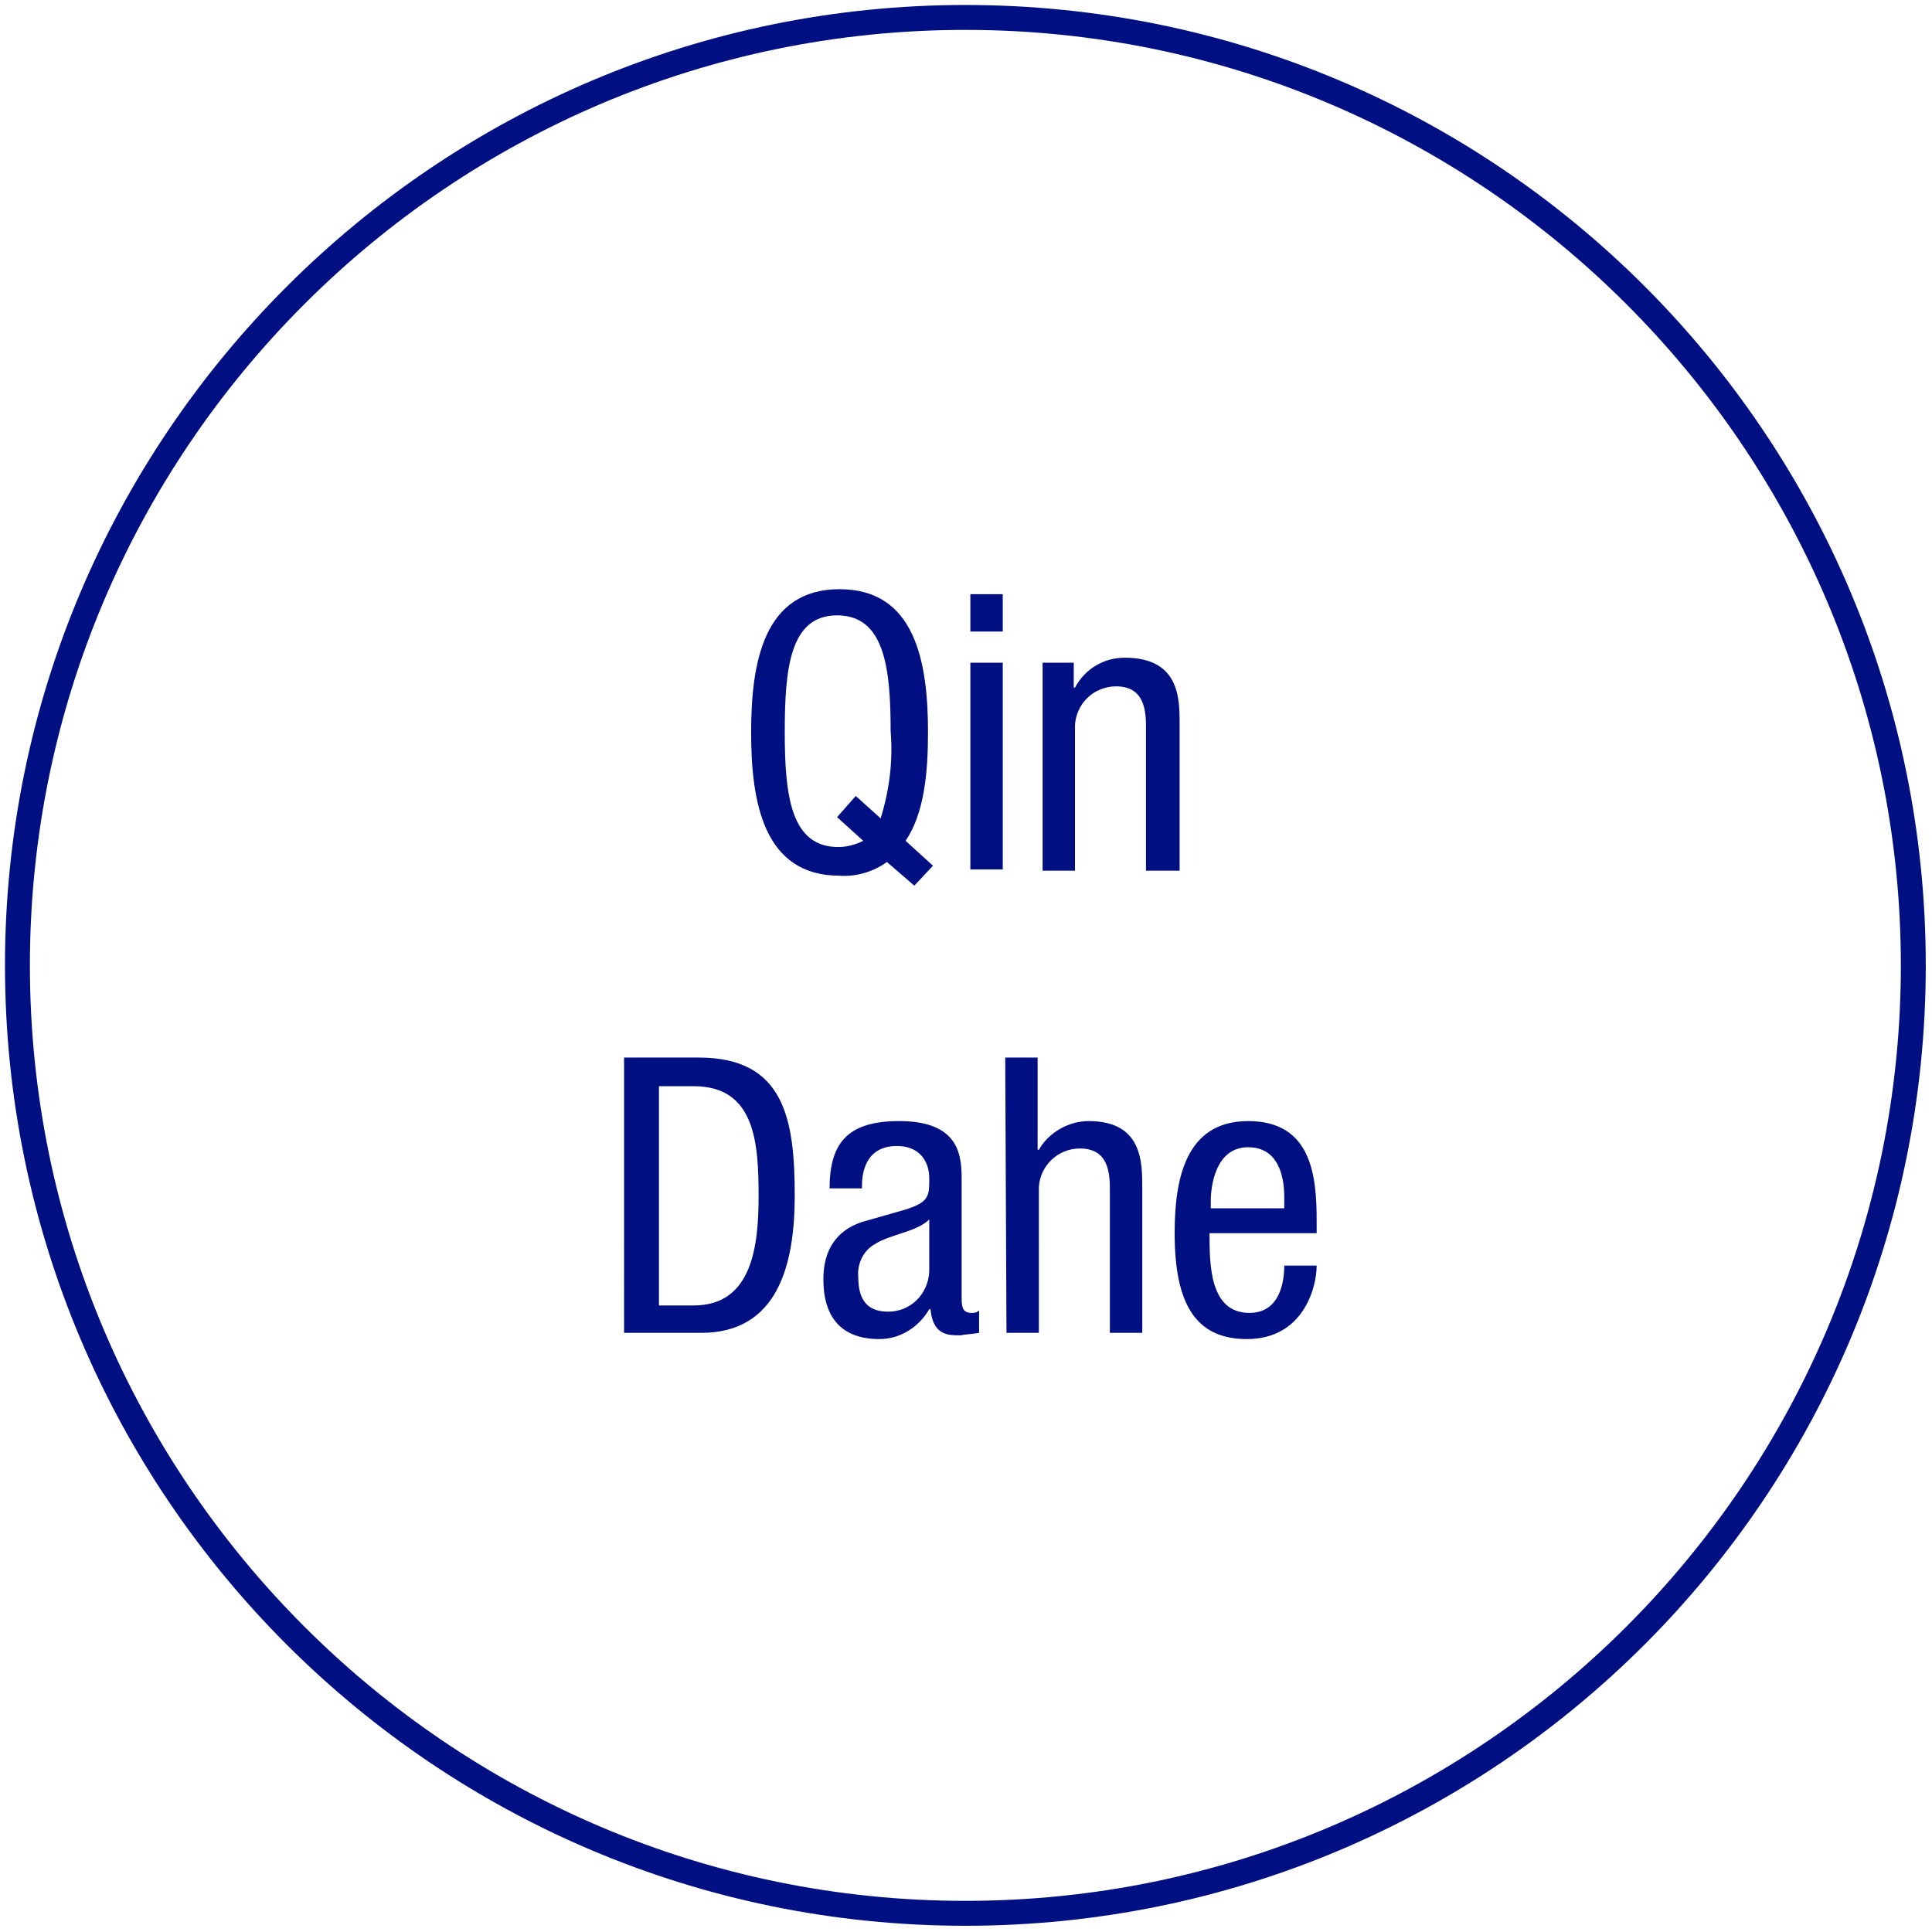
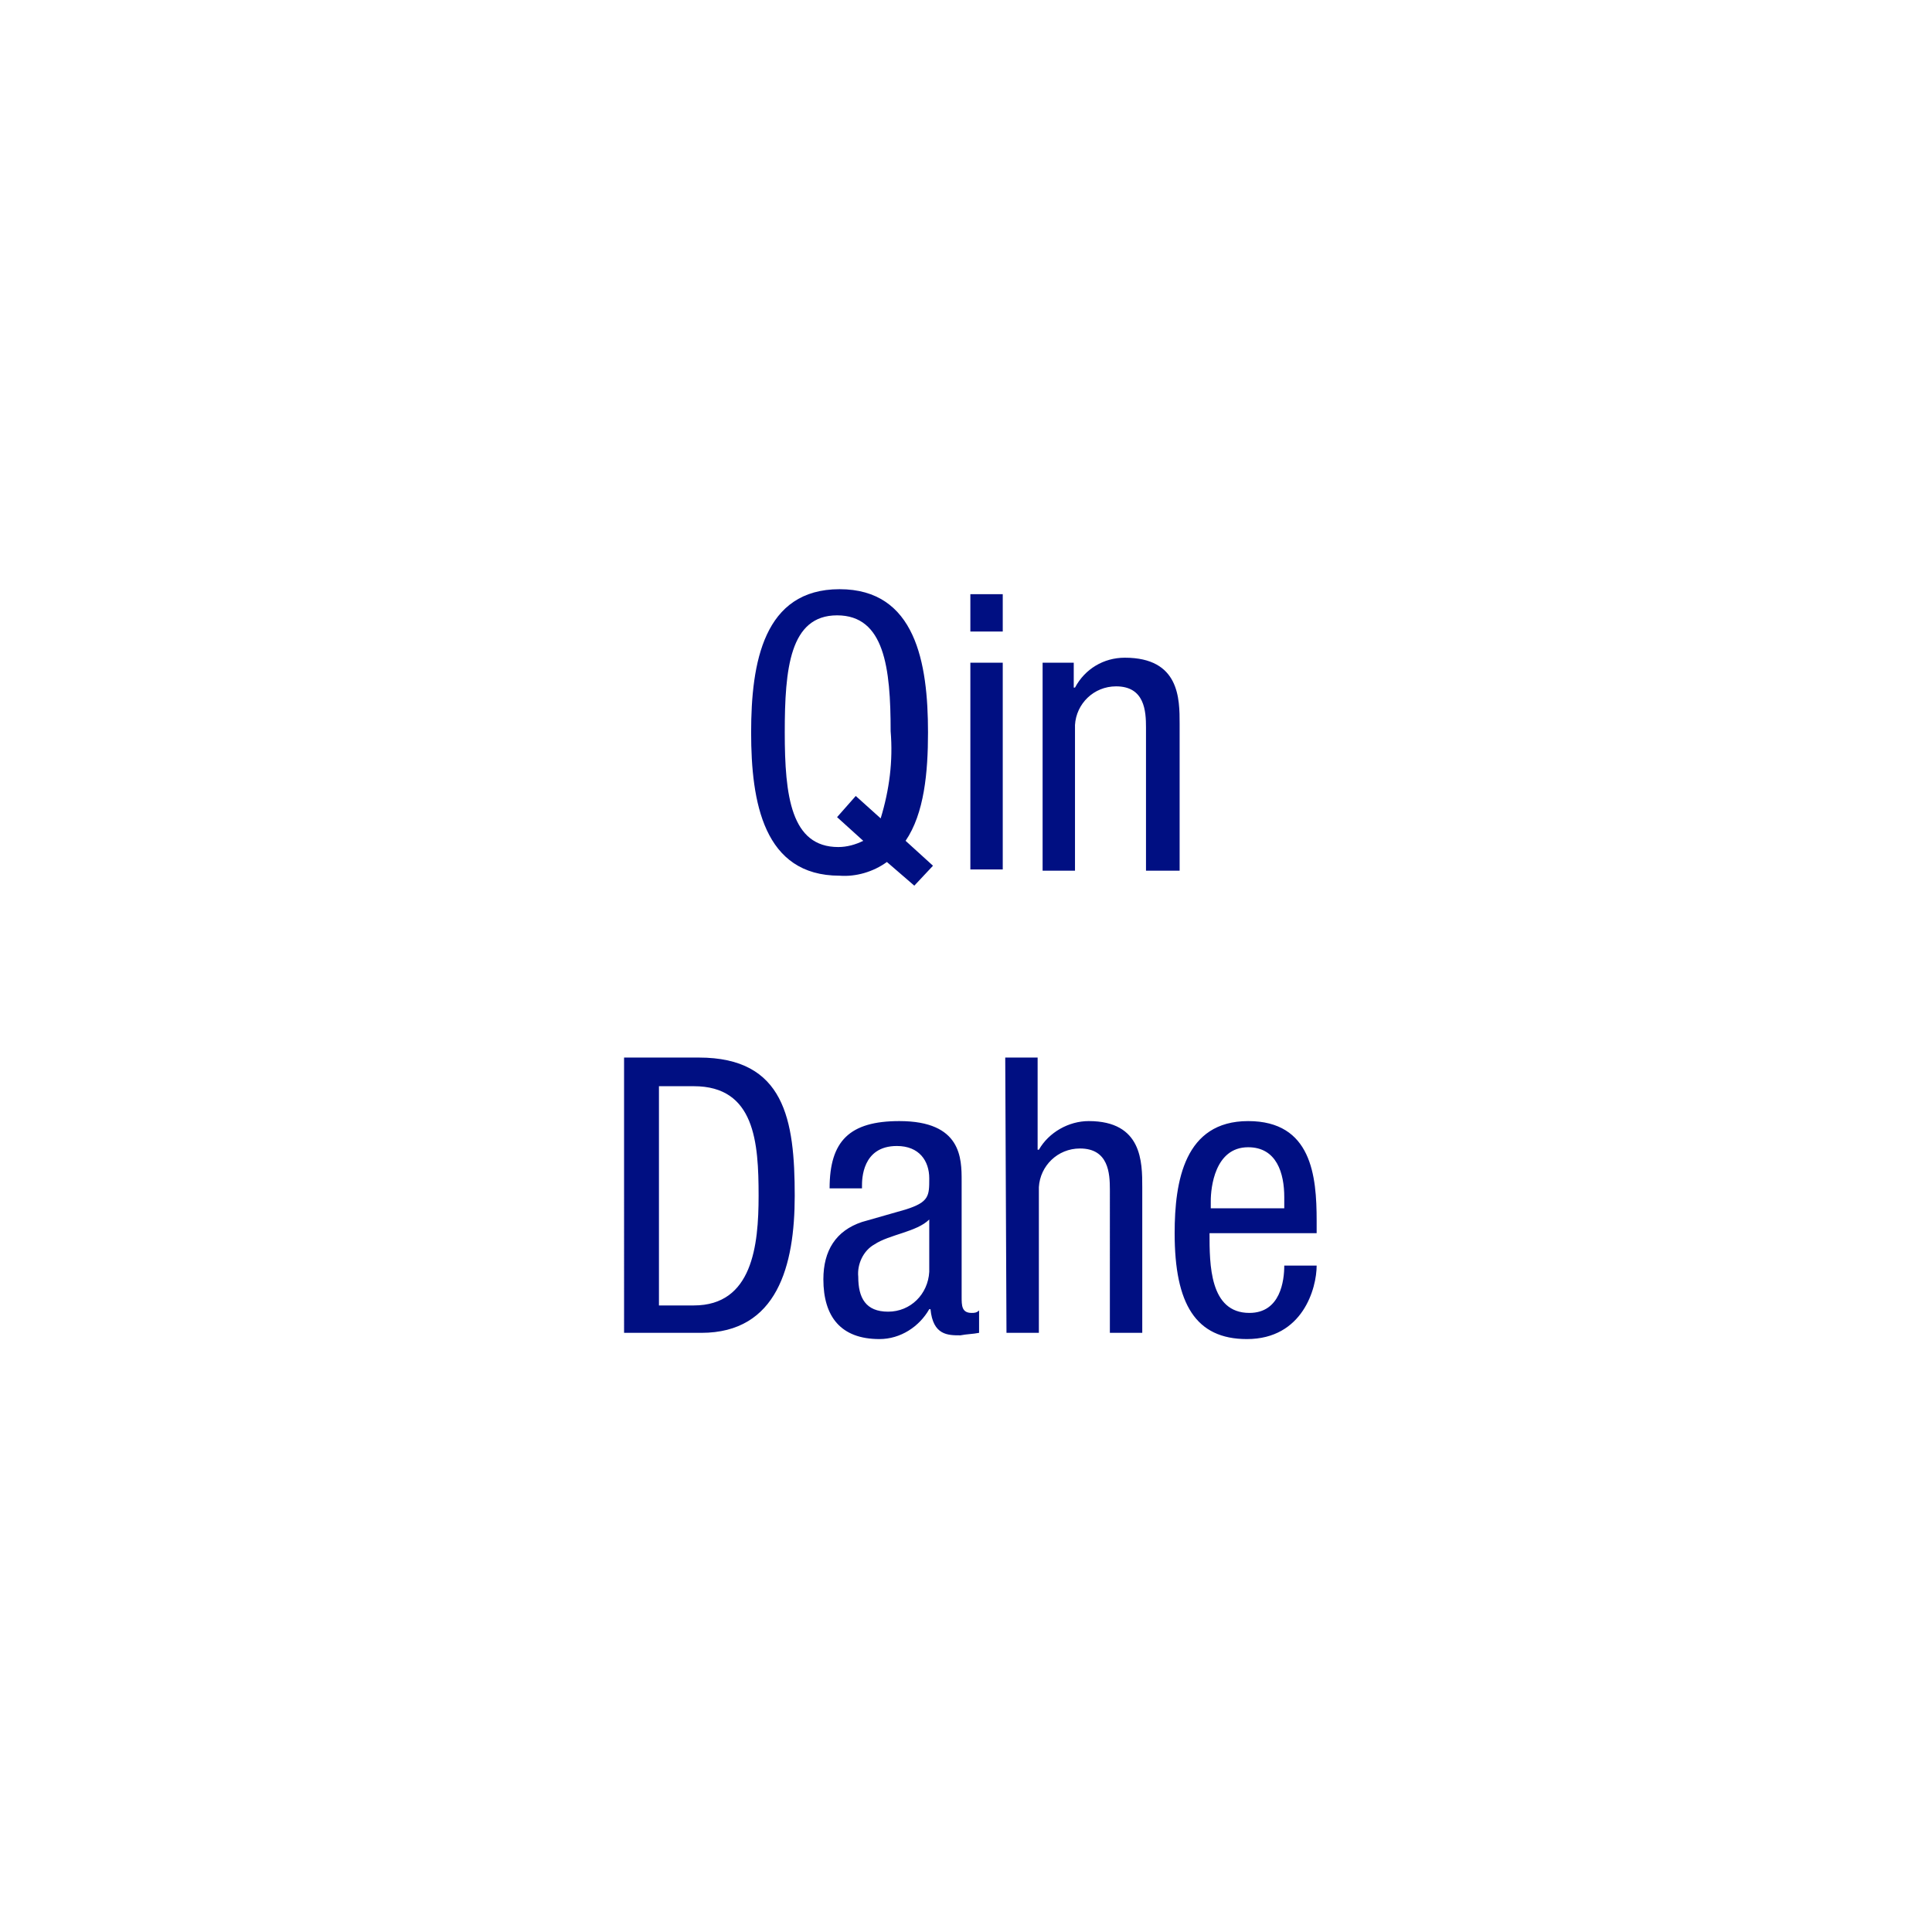
<svg xmlns="http://www.w3.org/2000/svg" version="1.1" id="レイヤー_1" x="0px" y="0px" viewBox="0 0 155.1 155.1" style="enable-background:new 0 0 155.1 155.1;" xml:space="preserve">
  <style type="text/css">
	.st0{fill:#000F82;}
</style>
  <title>btn_member-4</title>
  <path class="st0" d="M71.2,69.2c-1.1,0.8-2.5,1.2-3.8,1.1c-6.1,0-7.1-5.9-7.1-11.5s1-11.5,7.1-11.5s7.1,5.9,7.1,11.5  c0,3.2-0.3,6.5-1.8,8.7l2.2,2l-1.5,1.6L71.2,69.2z M67.2,65.6l1.5-1.7l2,1.8c0.7-2.3,1-4.6,0.8-7c0-5.1-0.5-9.3-4.3-9.3  S63,53.7,63,58.8s0.5,9.2,4.3,9.2c0.7,0,1.4-0.2,2-0.5L67.2,65.6z M77.9,47.7h2.6v3h-2.6V47.7z M77.9,53.2h2.6v16.6h-2.6V53.2z   M83.7,53.2h2.5v2h0.1c0.8-1.5,2.3-2.4,4-2.4c4.4,0,4.4,3.3,4.4,5.3v11.8H92V58.4c0-1.3-0.1-3.3-2.4-3.3c-1.8,0-3.2,1.4-3.3,3.1  c0,0.1,0,0.1,0,0.2v11.5h-2.6V53.2z M50.2,84.9h5.9c6.9,0,7.7,5,7.7,11.1c0,5.6-1.4,11-7.5,11h-6.2V84.9z M52.9,104.8h2.8  c4.7,0,5.2-4.8,5.2-8.8c0-4.3-0.3-8.8-5.2-8.8h-2.8L52.9,104.8z M66.6,95.4c0-3.8,1.6-5.4,5.6-5.4c5,0,5,3,5,4.8v9.3  c0,0.7,0,1.3,0.8,1.3c0.2,0,0.4,0,0.6-0.2v1.8c-0.5,0.1-1,0.1-1.5,0.2c-1,0-2.2,0-2.4-2.1h-0.1c-0.8,1.4-2.3,2.4-4,2.4  c-3.1,0-4.5-1.8-4.5-4.8c0-2.3,1-3.9,3.1-4.6l3.5-1c1.9-0.6,1.9-1.1,1.9-2.5S73.8,92,72,92c-2.8,0-2.8,2.7-2.8,3.2v0.2L66.6,95.4z   M74.6,97.9c-1,1-3.2,1.2-4.4,2c-0.9,0.5-1.4,1.6-1.3,2.6c0,1.7,0.6,2.8,2.4,2.8c1.8,0,3.2-1.4,3.3-3.2V97.9z M80.7,84.9h2.6v7.4  h0.1c0.8-1.4,2.4-2.3,4-2.3c4.3,0,4.3,3.3,4.3,5.3V107h-2.6V95.5c0-1.3-0.1-3.3-2.4-3.3c-1.8,0-3.2,1.4-3.3,3.1c0,0.1,0,0.1,0,0.2  V107h-2.6L80.7,84.9z M97.1,99c0,2.5,0,6.4,3.2,6.4c2.5,0,2.8-2.6,2.8-3.8h2.6c0,1.8-1.1,5.9-5.6,5.9c-4.1,0-5.8-2.8-5.8-8.5  c0-4.2,0.8-9,5.9-9s5.5,4.4,5.5,8v1L97.1,99z M103.1,97v-0.9c0-1.9-0.6-4-2.9-4c-2.7,0-3,3.3-3,4.3V97H103.1z" />
  <g>
-     <path class="st0" d="M77.5,2.4c41.4,0,75.1,33.7,75.1,75.1s-33.7,75.1-75.1,75.1S2.4,118.9,2.4,77.5S36.1,2.4,77.5,2.4 M77.5,0.4   C35,0.4,0.4,35,0.4,77.5s34.5,77.1,77.1,77.1s77.1-34.5,77.1-77.1S120.1,0.4,77.5,0.4L77.5,0.4z" />
-   </g>
+     </g>
</svg>